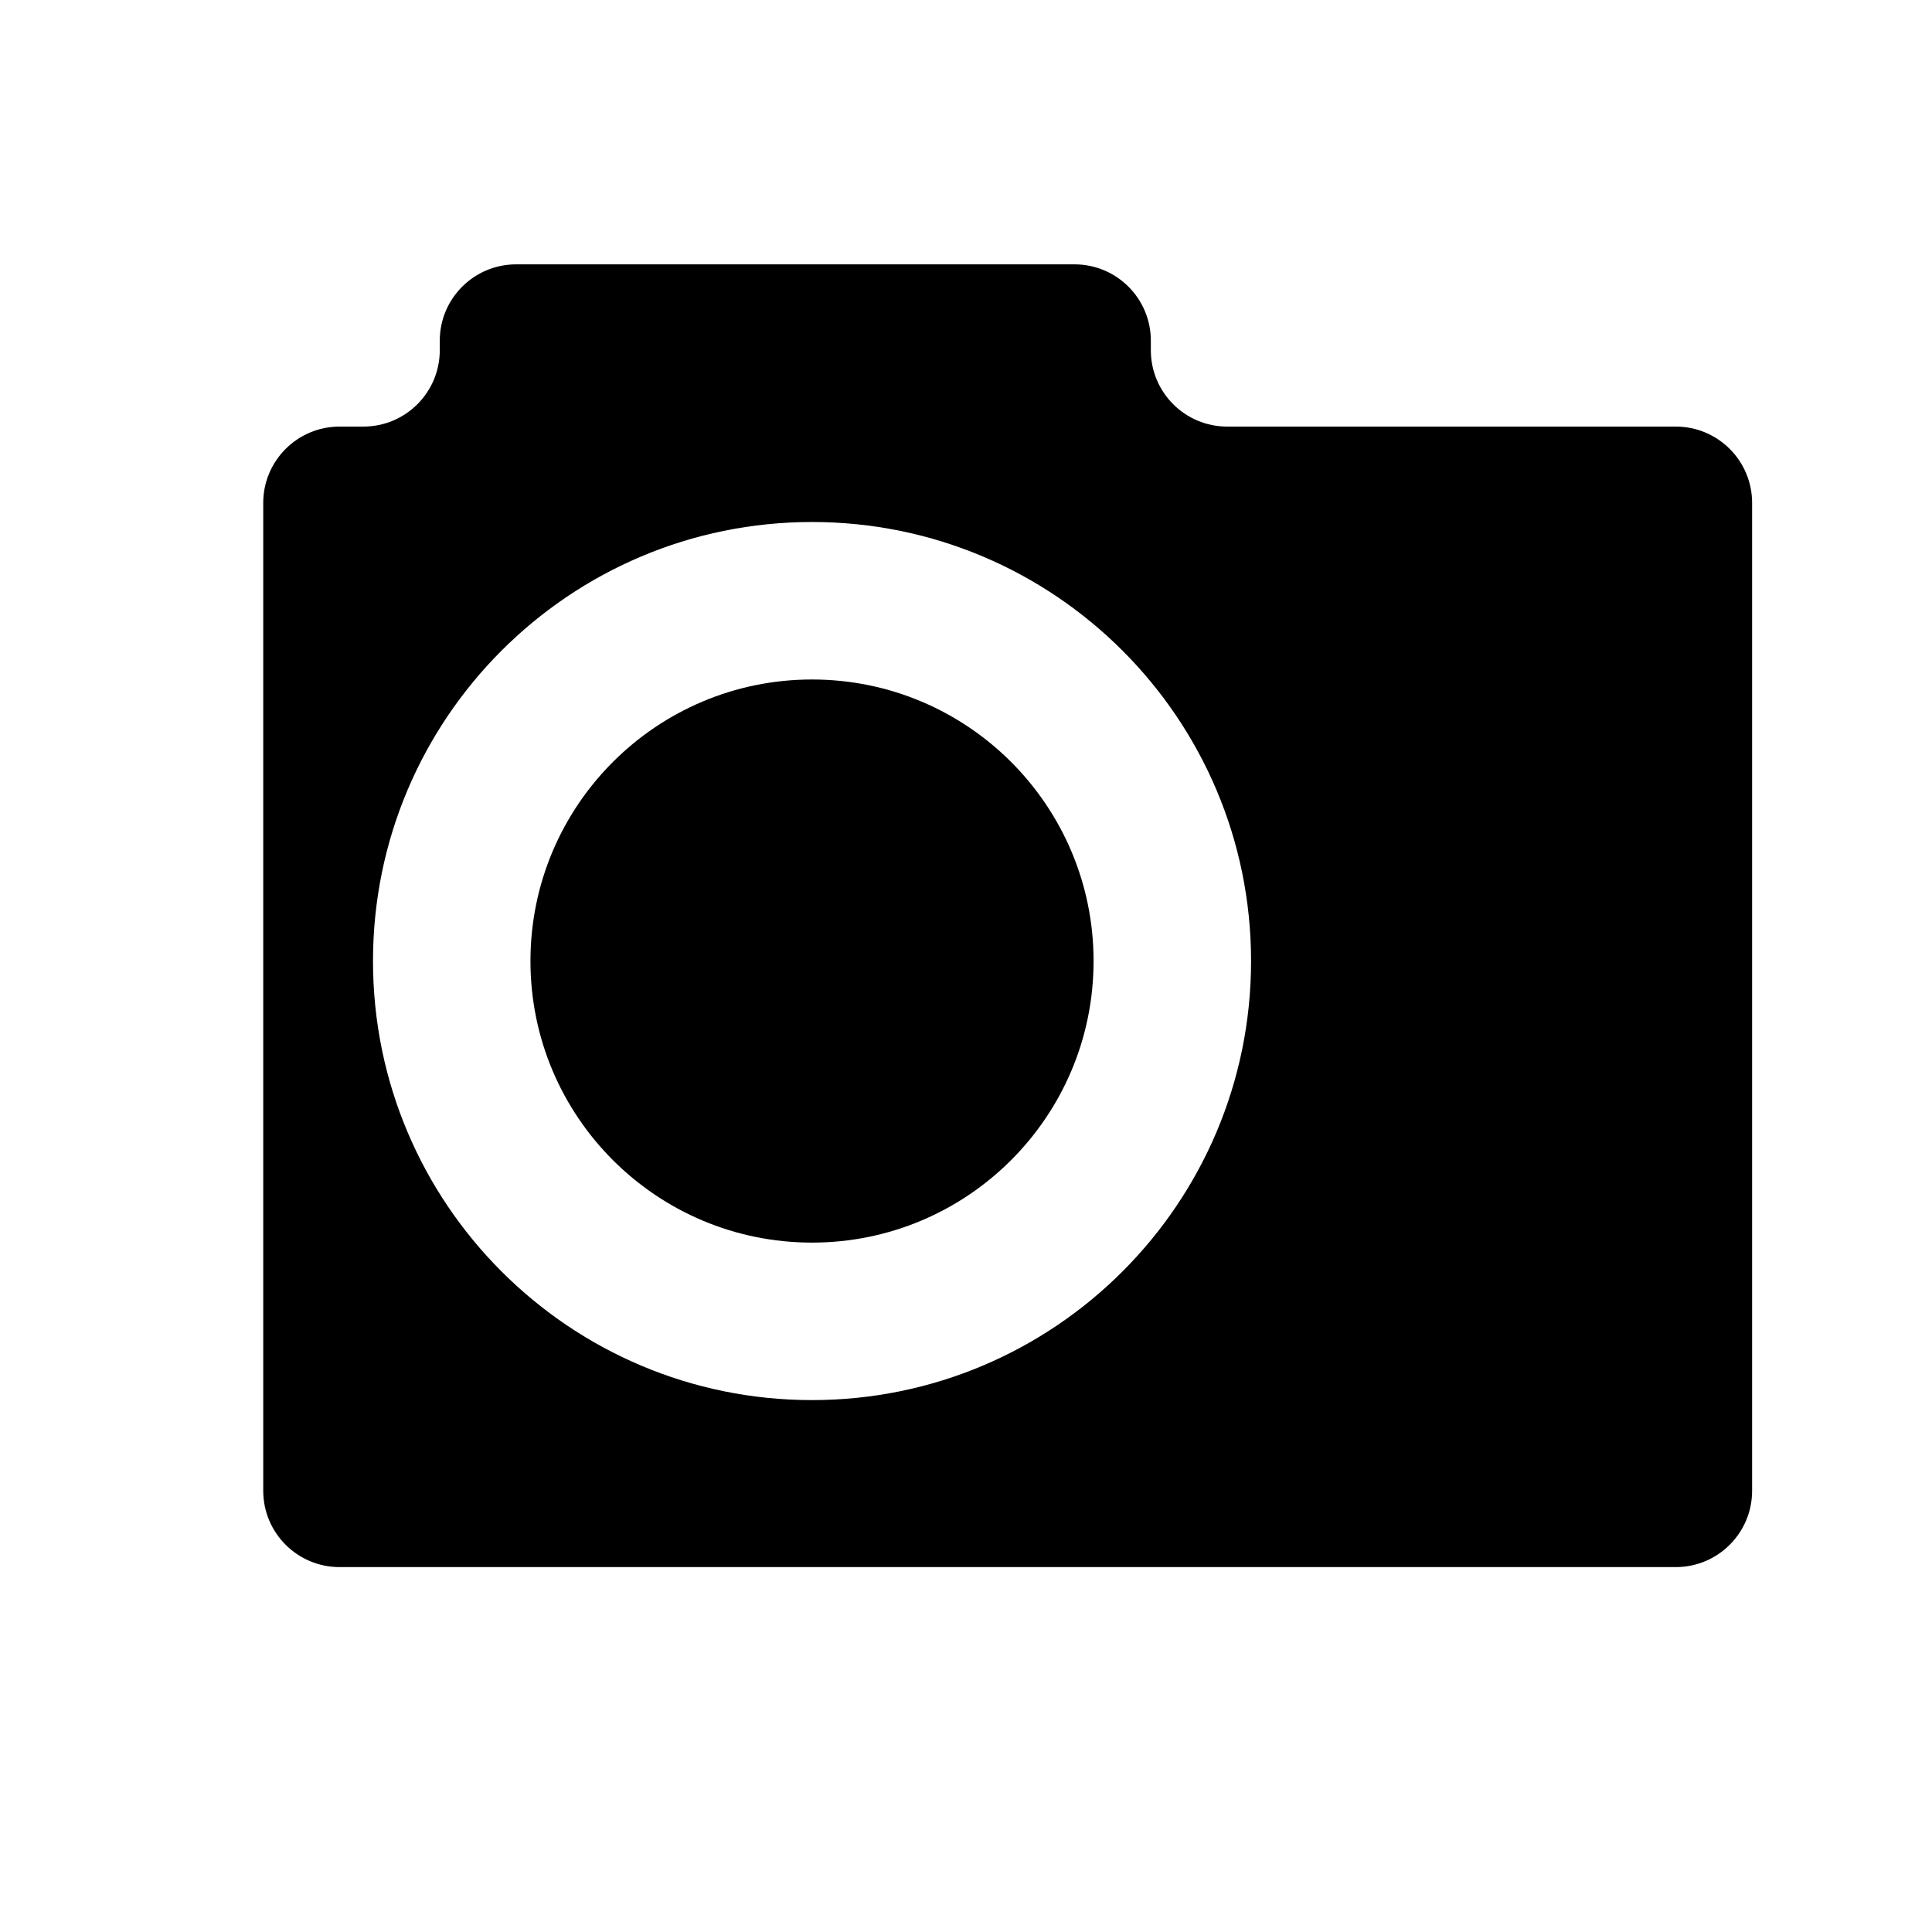
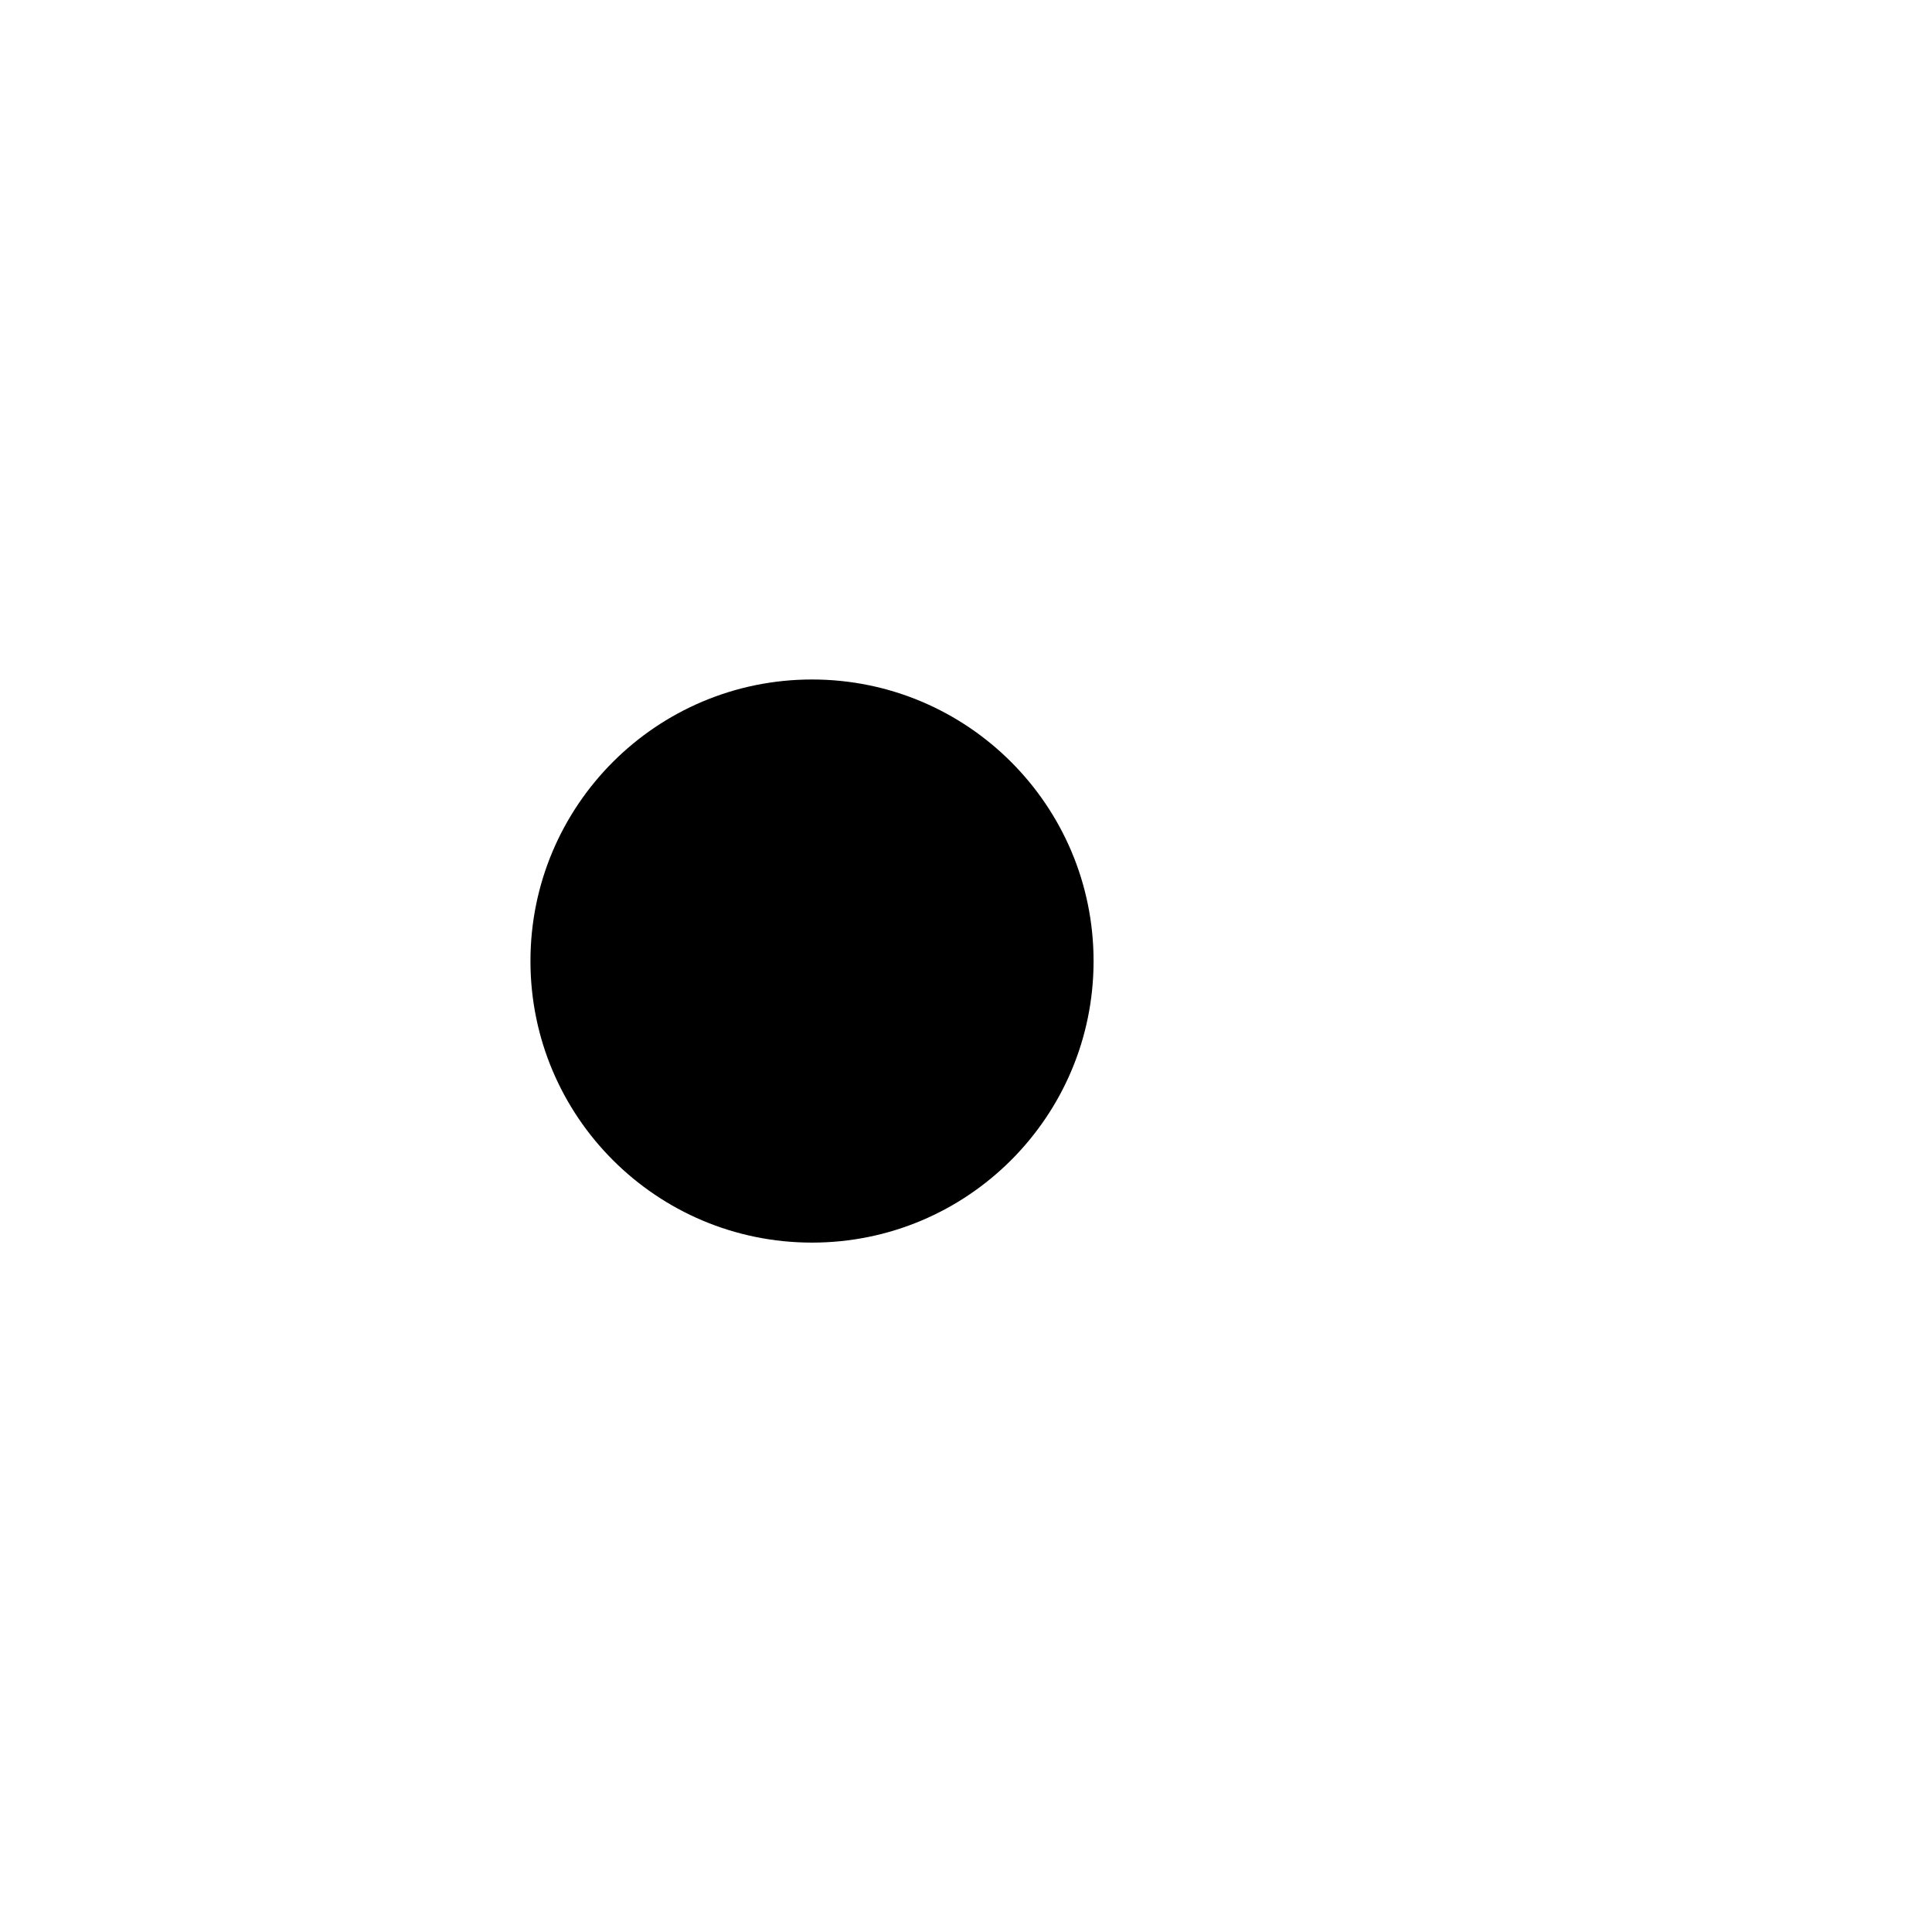
<svg xmlns="http://www.w3.org/2000/svg" version="1.1" id="Capa_1" x="0px" y="0px" width="64px" height="64px" viewBox="0 0 64 64" enable-background="new 0 0 64 64" xml:space="preserve">
-   <path d="M38.123,11.602v-0.316c0-1.398-1.132-2.529-2.529-2.529H17.098c-1.397,0-2.53,1.132-2.53,2.529v0.316  c0,1.396-1.132,2.529-2.529,2.529h-0.79c-1.397,0-2.529,1.133-2.529,2.528v32.724c0,1.397,1.132,2.529,2.529,2.529h44.263  c1.397,0,2.529-1.132,2.529-2.529V16.659c0-1.396-1.132-2.528-2.529-2.528H40.652C39.255,14.131,38.123,12.998,38.123,11.602z   M26.899,46.38c-8.033,0-14.543-6.512-14.543-14.544c0-8.033,6.511-14.544,14.543-14.544c8.032,0,14.544,6.511,14.544,14.544  C41.443,39.868,34.931,46.38,26.899,46.38z" />
  <circle cx="26.899" cy="31.836" r="9.327" />
</svg>